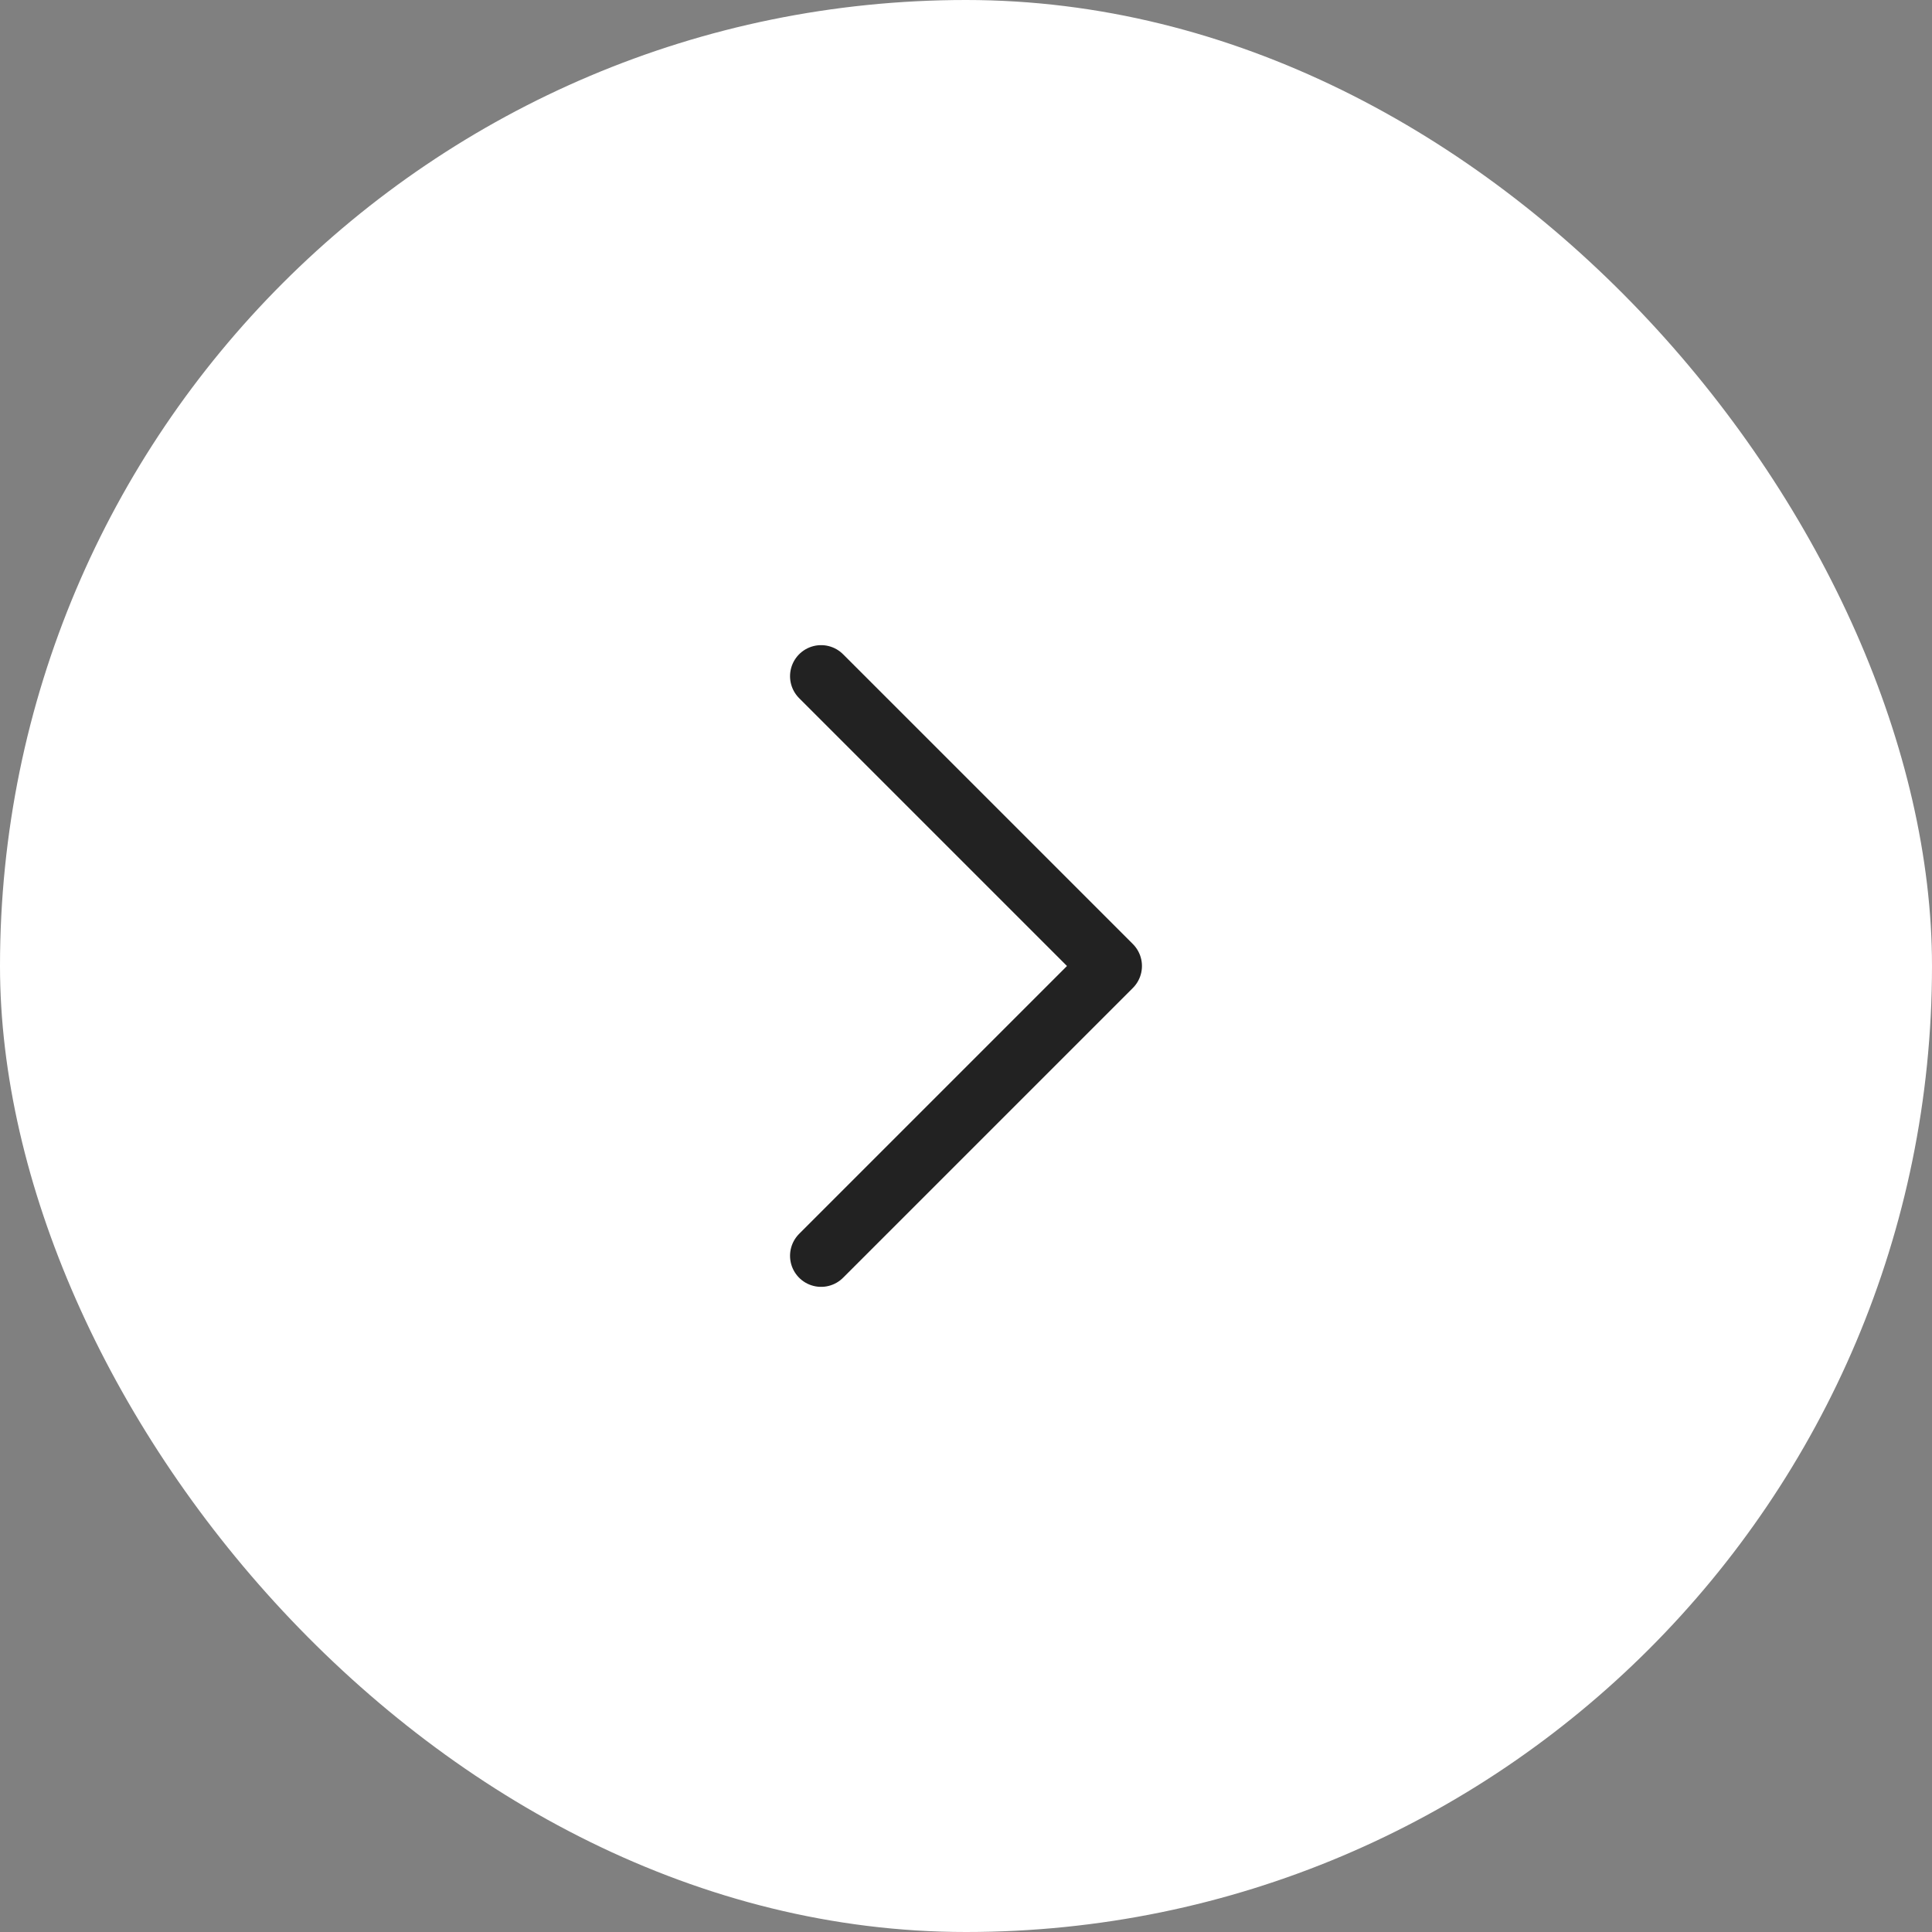
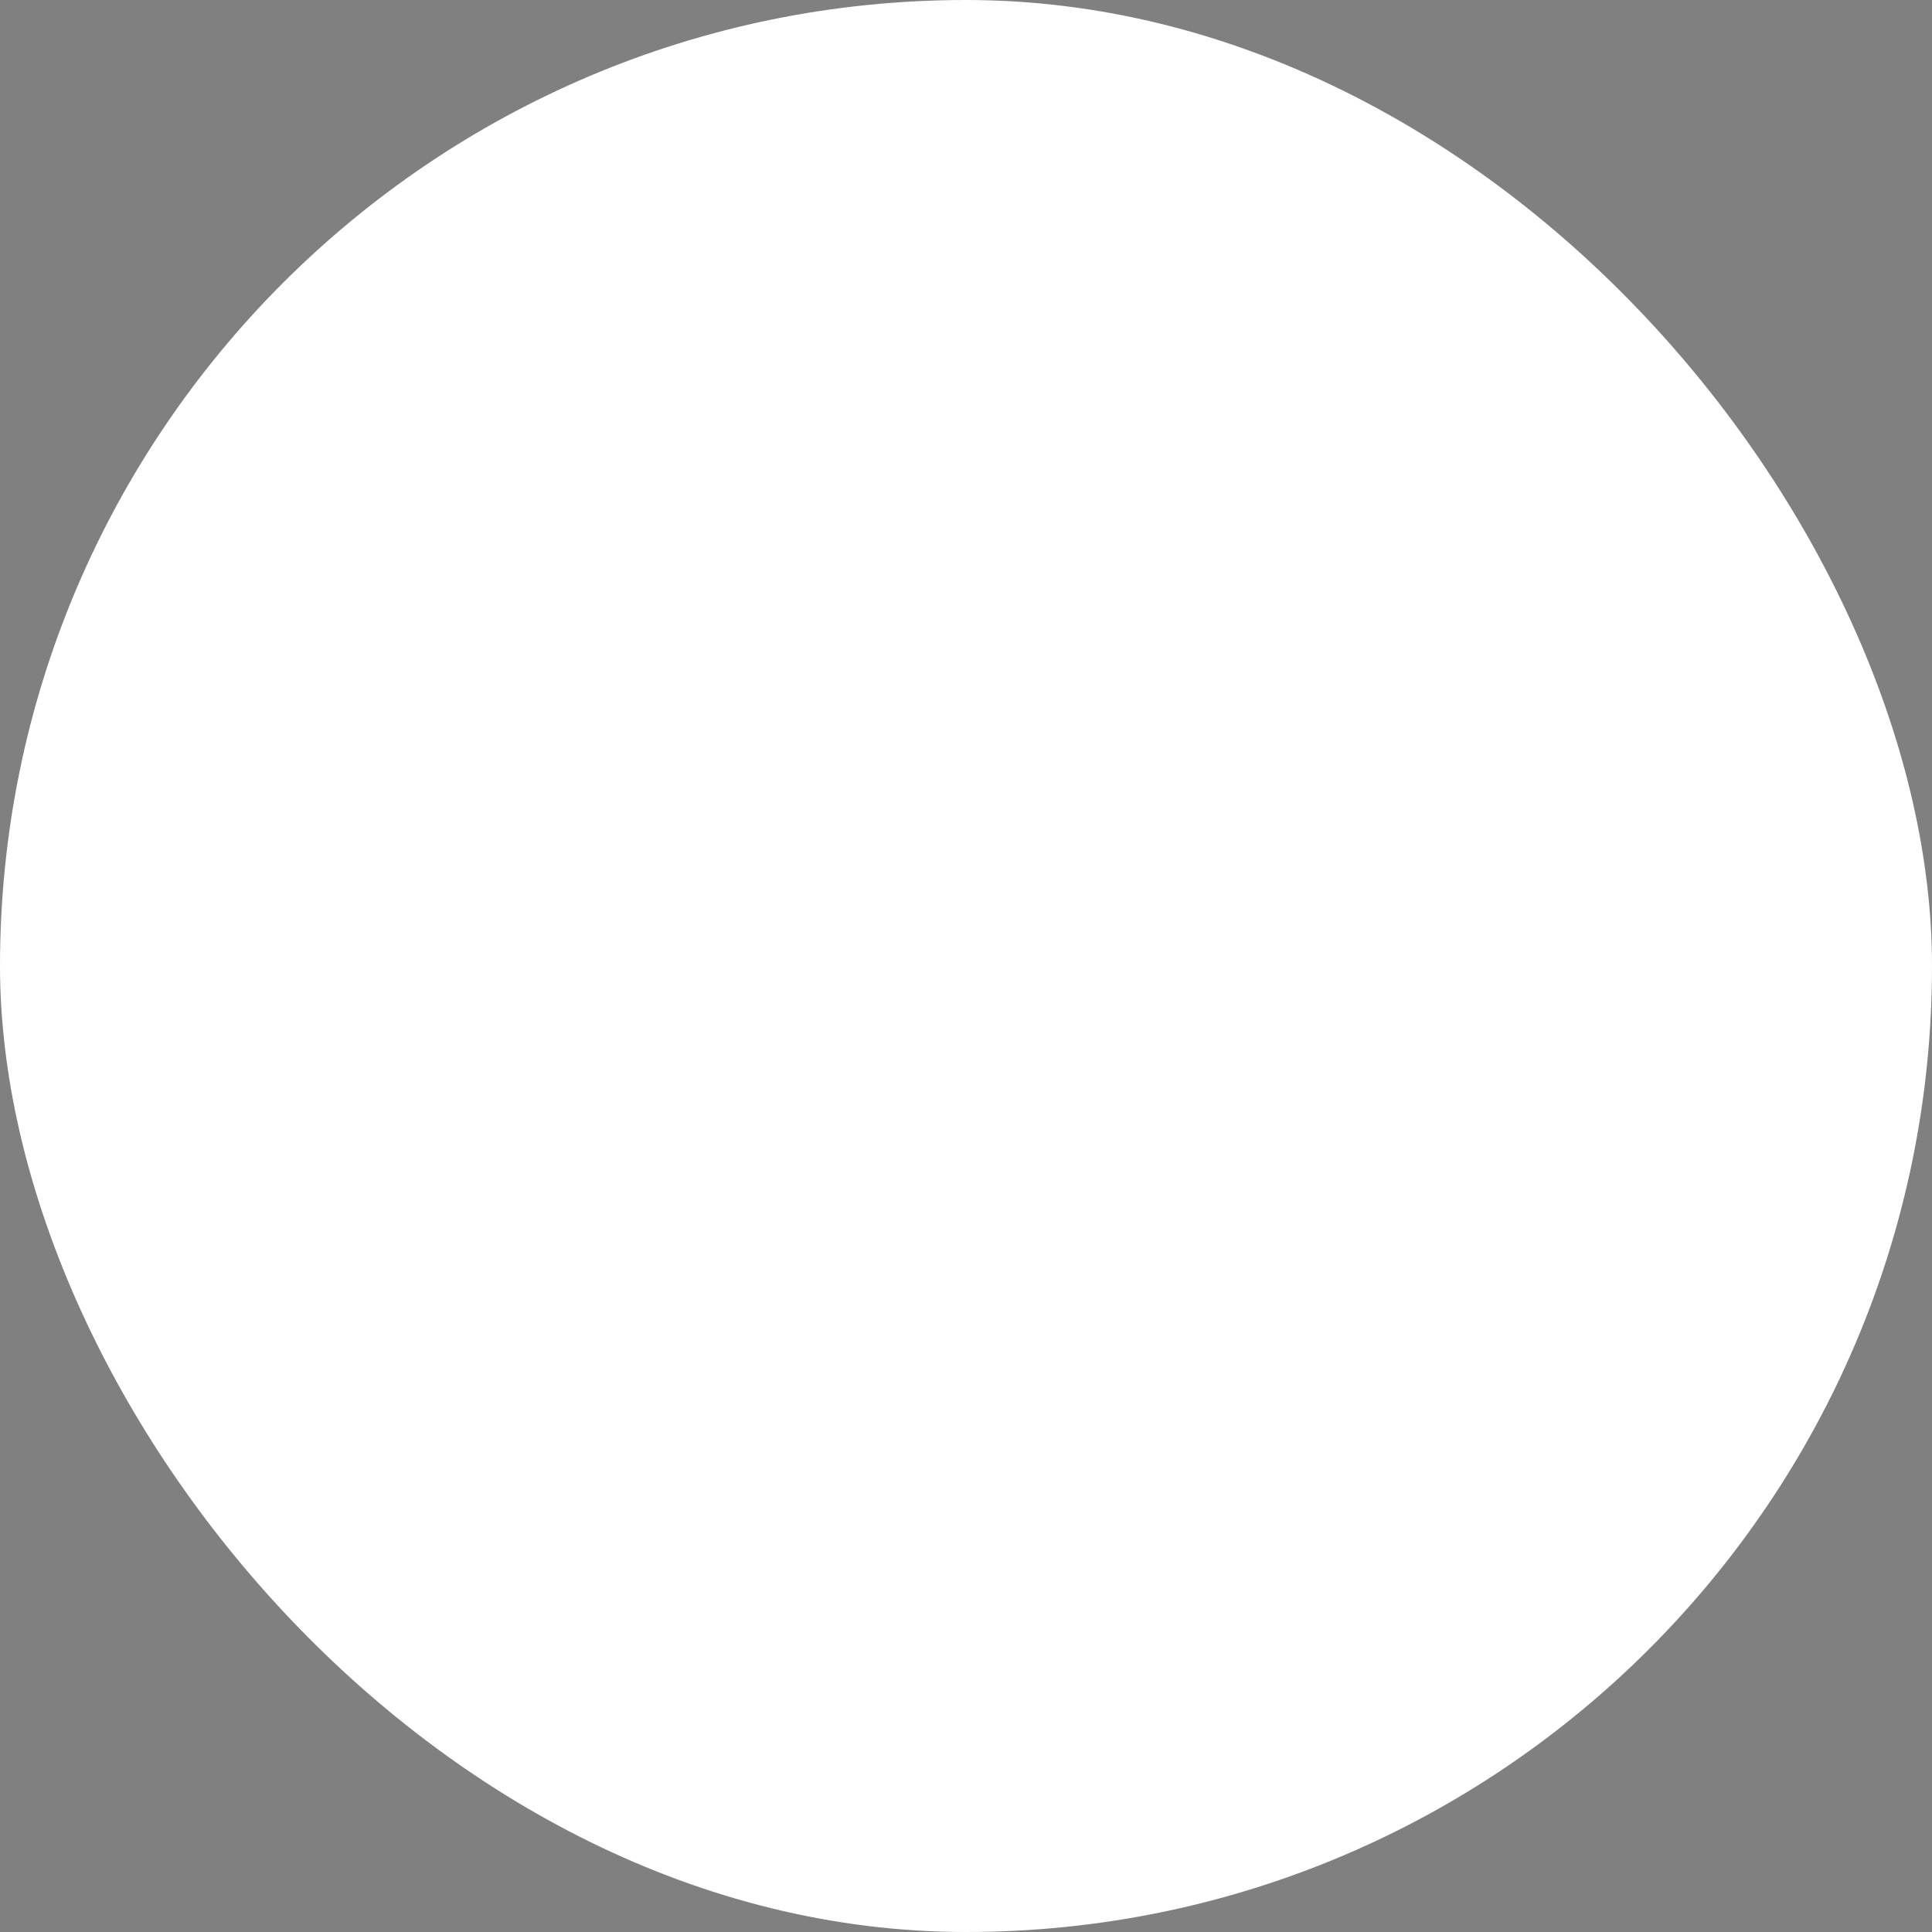
<svg xmlns="http://www.w3.org/2000/svg" width="40" height="40" viewBox="0 0 40 40" fill="none">
  <rect x="0" y="0" width="40" height="40" fill="#808080" stroke="none" />
  <rect width="40" height="40" rx="20" fill="white" />
-   <path d="M17 26L23 20L17 14" stroke="#222222" stroke-width="1.286" stroke-linecap="round" stroke-linejoin="round" />
</svg>